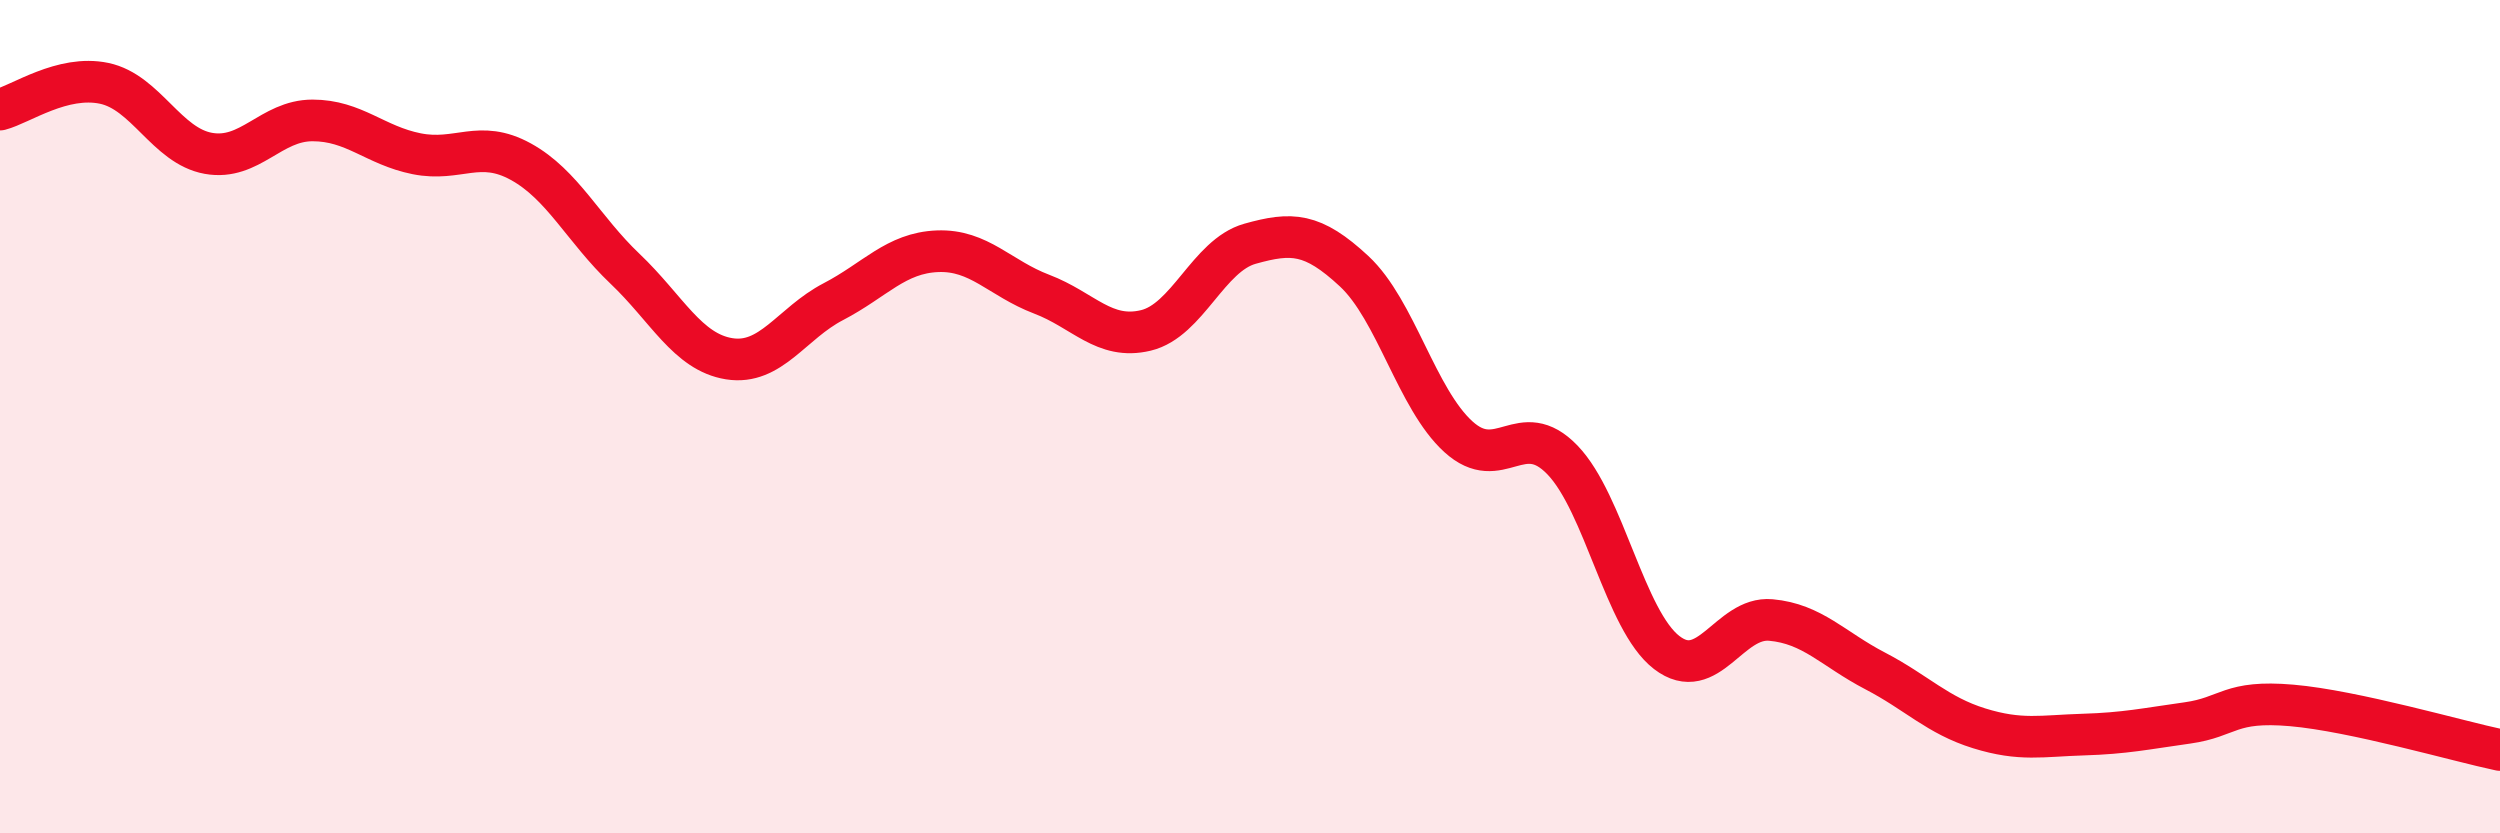
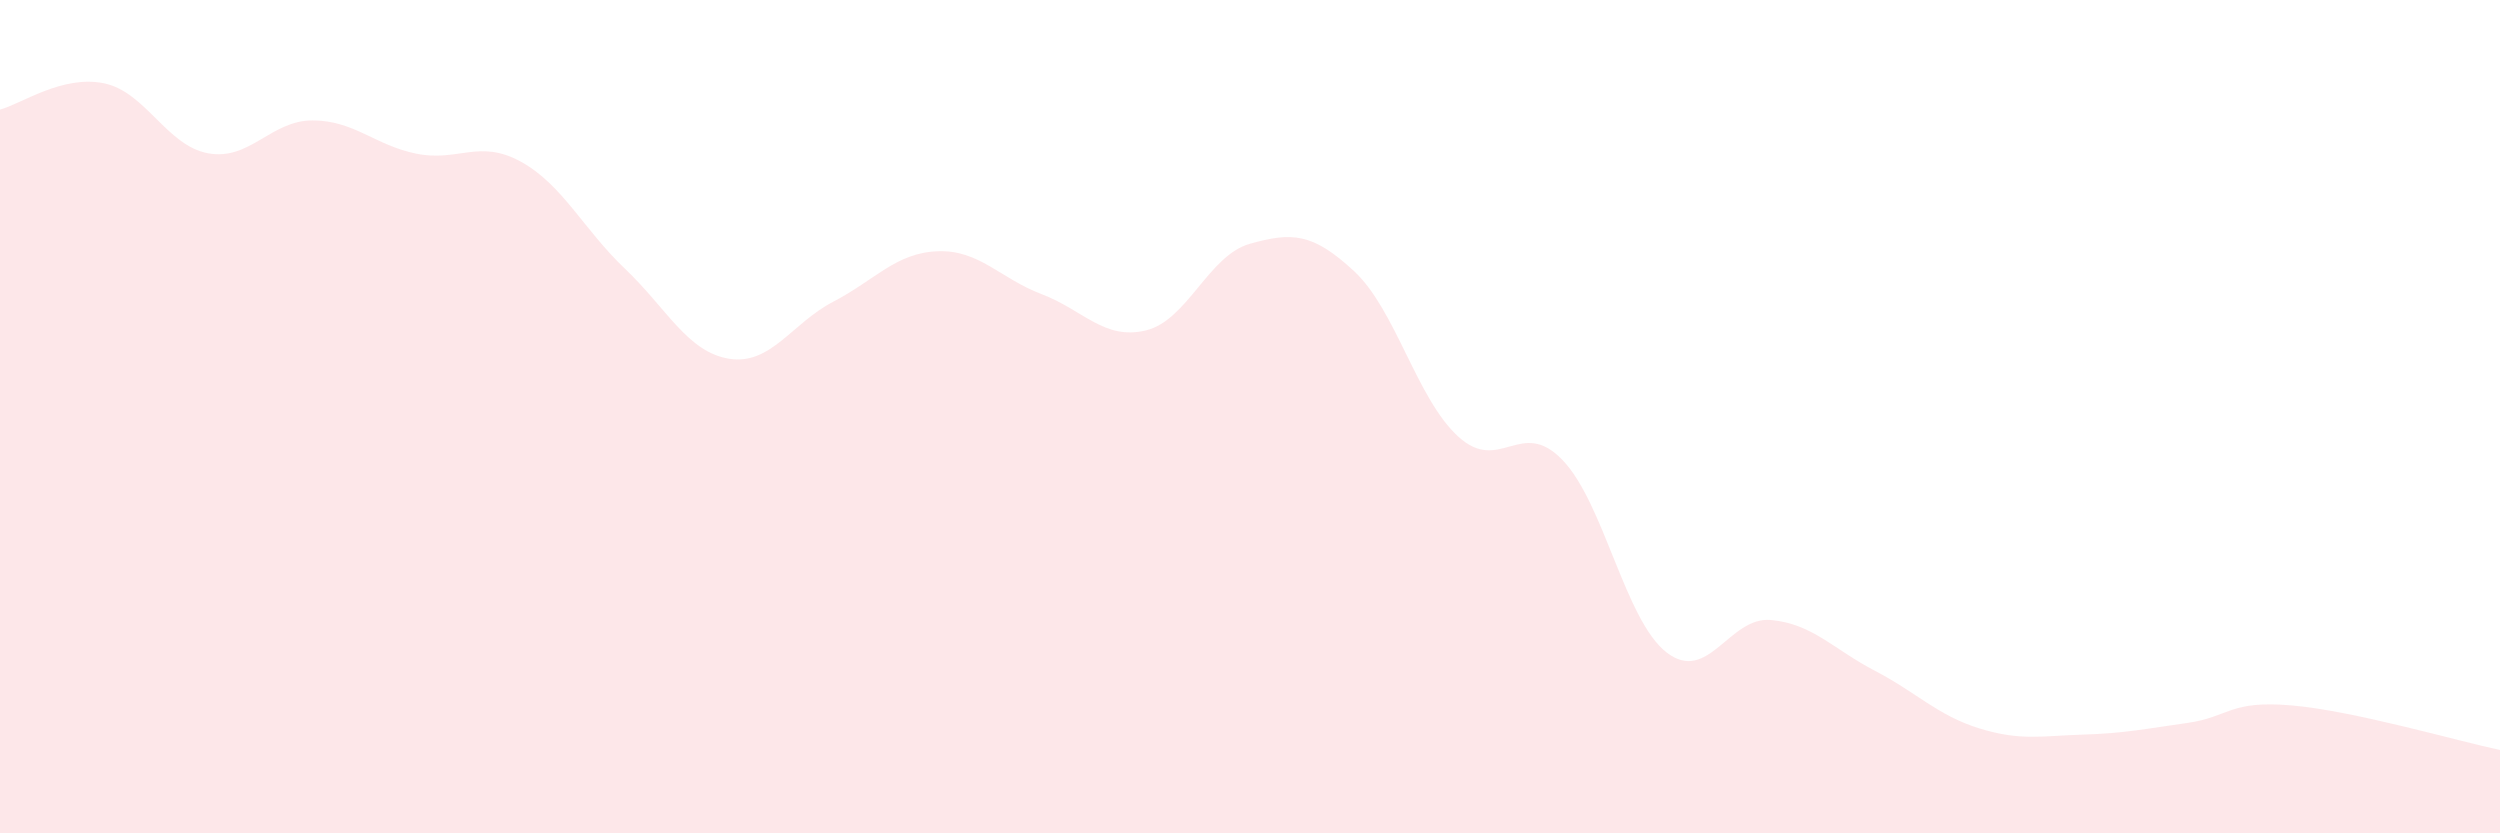
<svg xmlns="http://www.w3.org/2000/svg" width="60" height="20" viewBox="0 0 60 20">
  <path d="M 0,2.63 C 0.5,2.5 1.5,1.79 2.5,2 C 3.5,2.21 4,3.5 5,3.68 C 6,3.86 6.5,2.89 7.5,2.89 C 8.5,2.89 9,3.49 10,3.69 C 11,3.89 11.5,3.33 12.5,3.88 C 13.5,4.43 14,5.5 15,6.45 C 16,7.4 16.5,8.45 17.5,8.61 C 18.5,8.77 19,7.76 20,7.24 C 21,6.72 21.5,6.07 22.5,6.03 C 23.5,5.99 24,6.68 25,7.06 C 26,7.44 26.5,8.17 27.5,7.93 C 28.5,7.69 29,6.13 30,5.85 C 31,5.57 31.5,5.58 32.5,6.51 C 33.5,7.44 34,9.57 35,10.48 C 36,11.39 36.5,10 37.5,11.04 C 38.5,12.08 39,14.89 40,15.66 C 41,16.43 41.5,14.79 42.5,14.88 C 43.5,14.97 44,15.58 45,16.1 C 46,16.62 46.5,17.17 47.5,17.48 C 48.5,17.79 49,17.66 50,17.63 C 51,17.6 51.5,17.49 52.5,17.35 C 53.5,17.21 53.5,16.8 55,16.93 C 56.5,17.06 59,17.79 60,18L60 20L0 20Z" fill="#EB0A25" opacity="0.1" stroke-linecap="round" stroke-linejoin="round" />
-   <path d="M 0,2.63 C 0.5,2.5 1.5,1.79 2.5,2 C 3.5,2.21 4,3.5 5,3.68 C 6,3.86 6.5,2.89 7.5,2.89 C 8.5,2.89 9,3.49 10,3.69 C 11,3.89 11.5,3.33 12.5,3.88 C 13.5,4.43 14,5.5 15,6.45 C 16,7.4 16.5,8.45 17.5,8.61 C 18.5,8.77 19,7.76 20,7.24 C 21,6.72 21.5,6.07 22.5,6.03 C 23.5,5.99 24,6.68 25,7.06 C 26,7.44 26.5,8.17 27.5,7.93 C 28.5,7.69 29,6.13 30,5.85 C 31,5.57 31.5,5.58 32.5,6.51 C 33.5,7.44 34,9.57 35,10.48 C 36,11.39 36.5,10 37.5,11.04 C 38.5,12.08 39,14.89 40,15.66 C 41,16.43 41.5,14.79 42.5,14.88 C 43.5,14.97 44,15.58 45,16.1 C 46,16.62 46.5,17.17 47.5,17.48 C 48.5,17.79 49,17.66 50,17.63 C 51,17.6 51.5,17.49 52.5,17.35 C 53.5,17.21 53.5,16.8 55,16.93 C 56.5,17.06 59,17.79 60,18" stroke="#EB0A25" stroke-width="1" fill="none" stroke-linecap="round" stroke-linejoin="round" />
</svg>